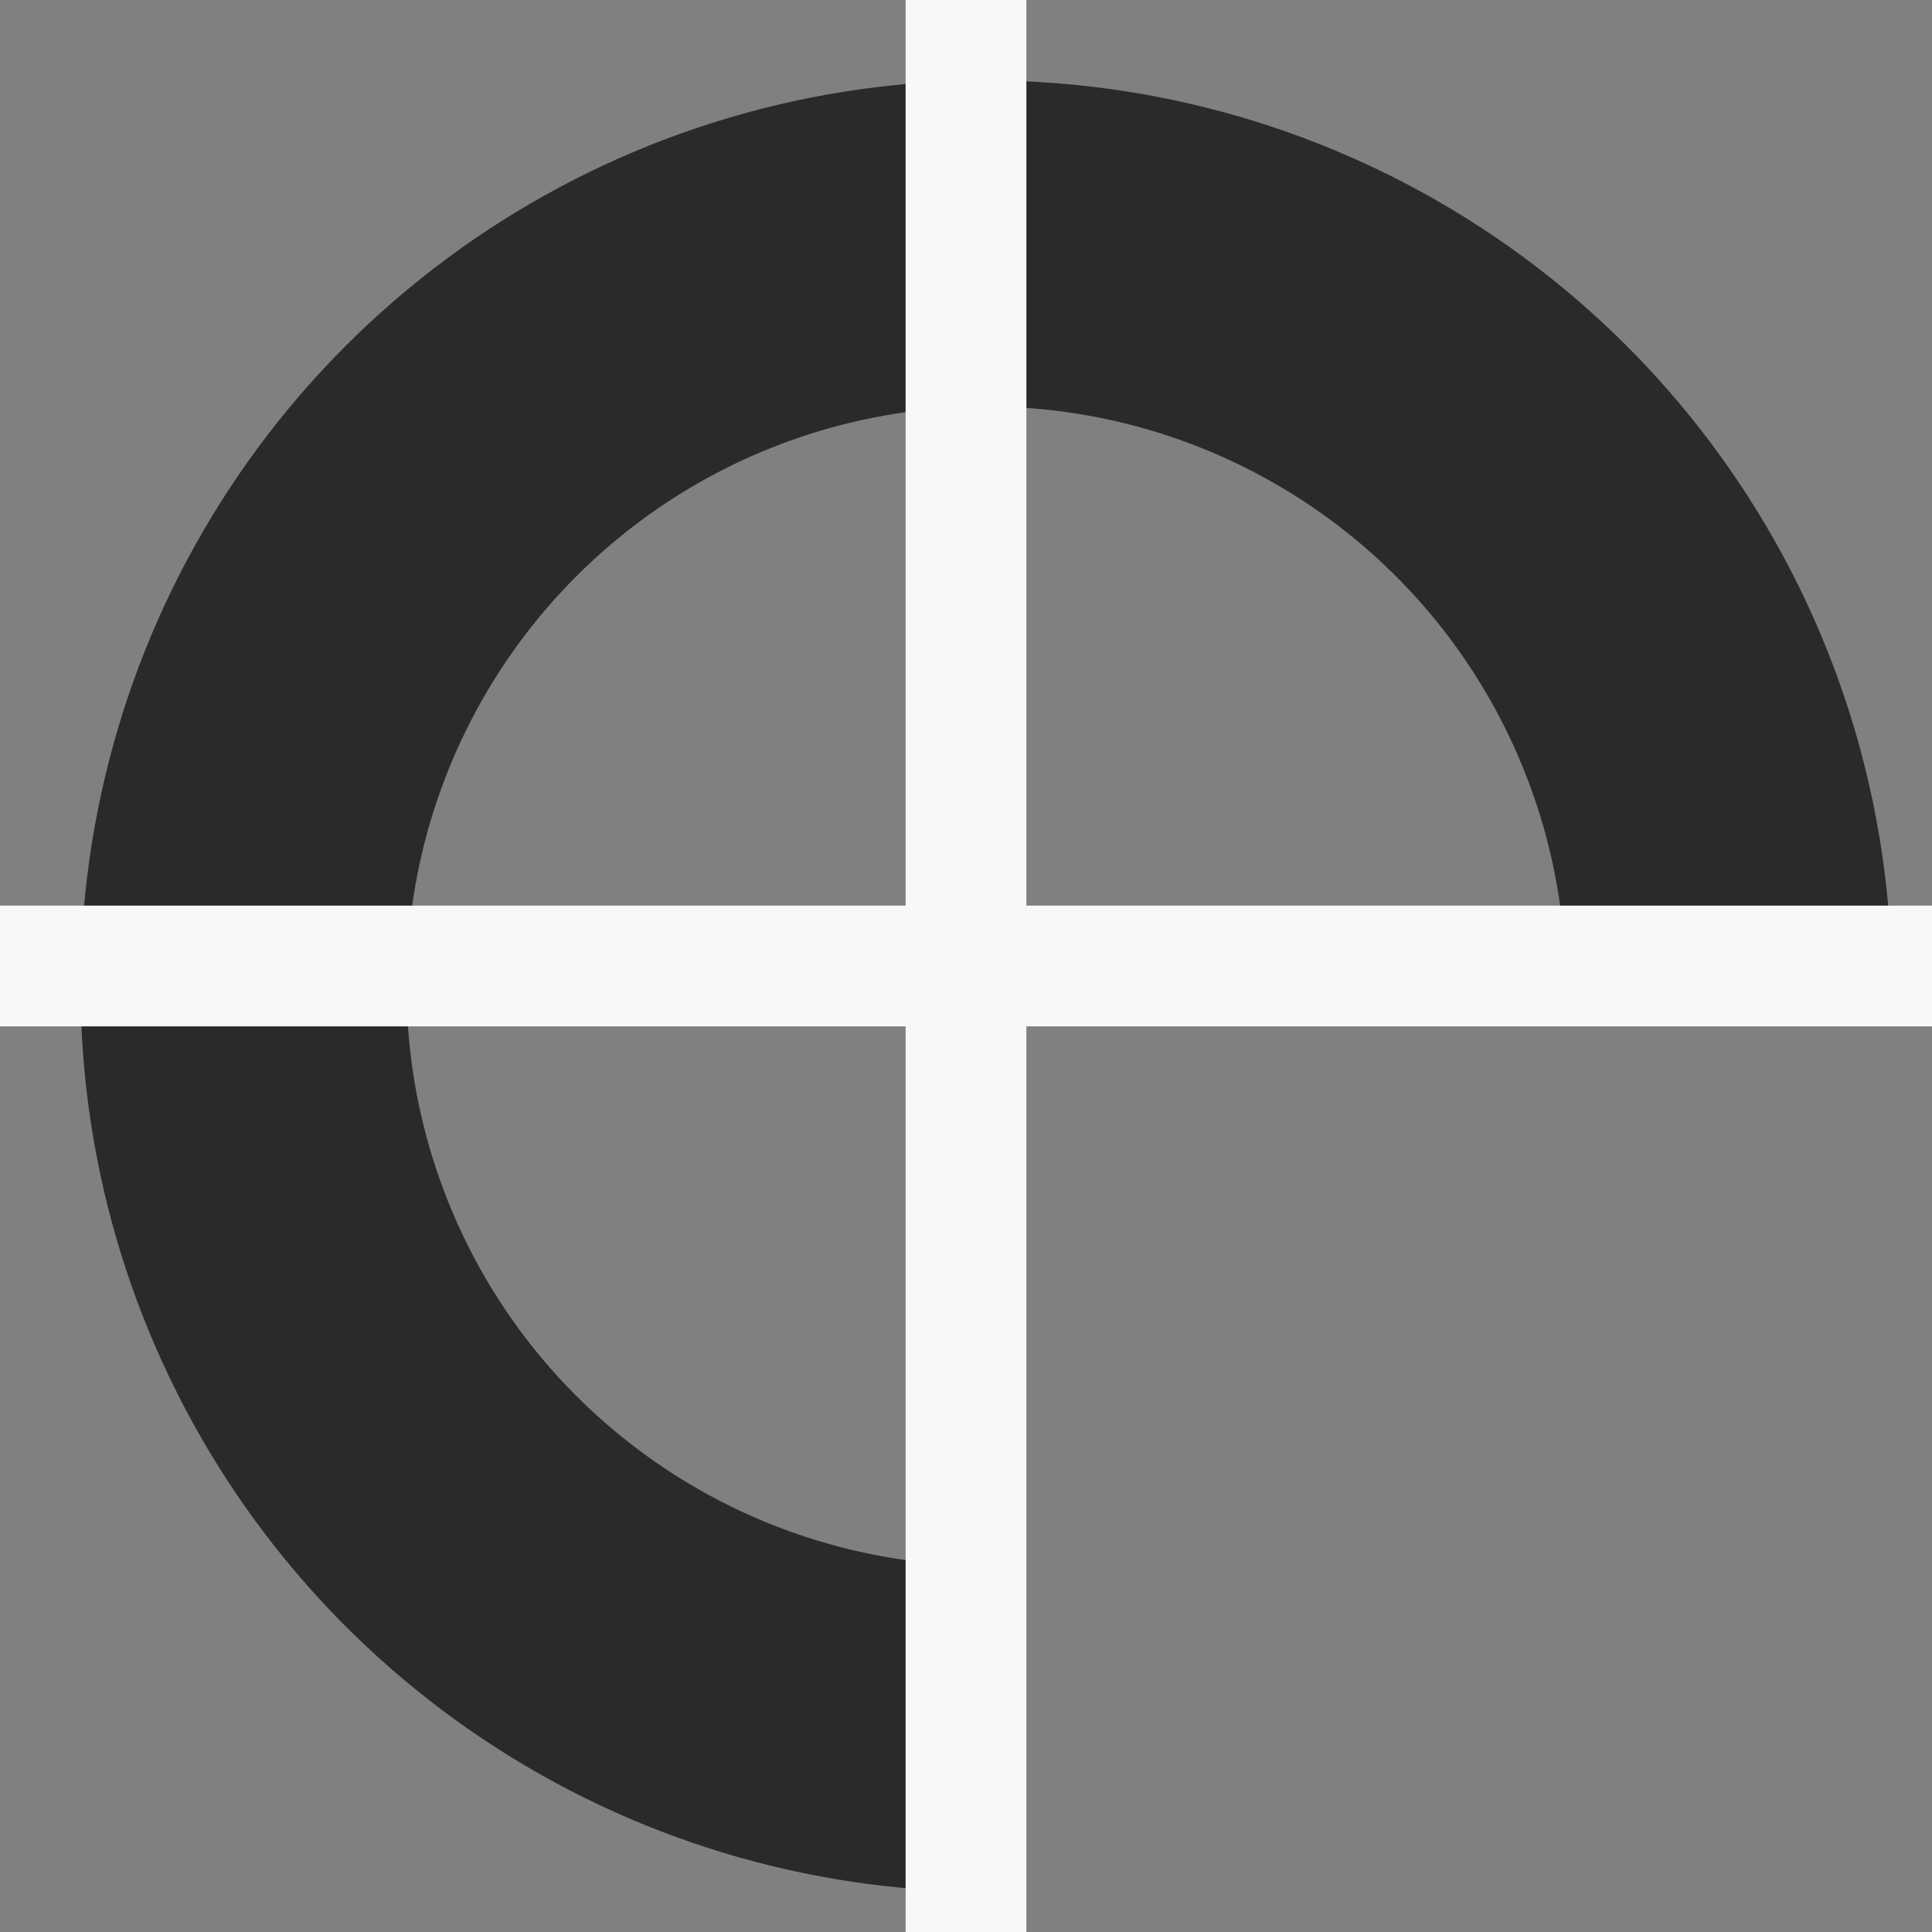
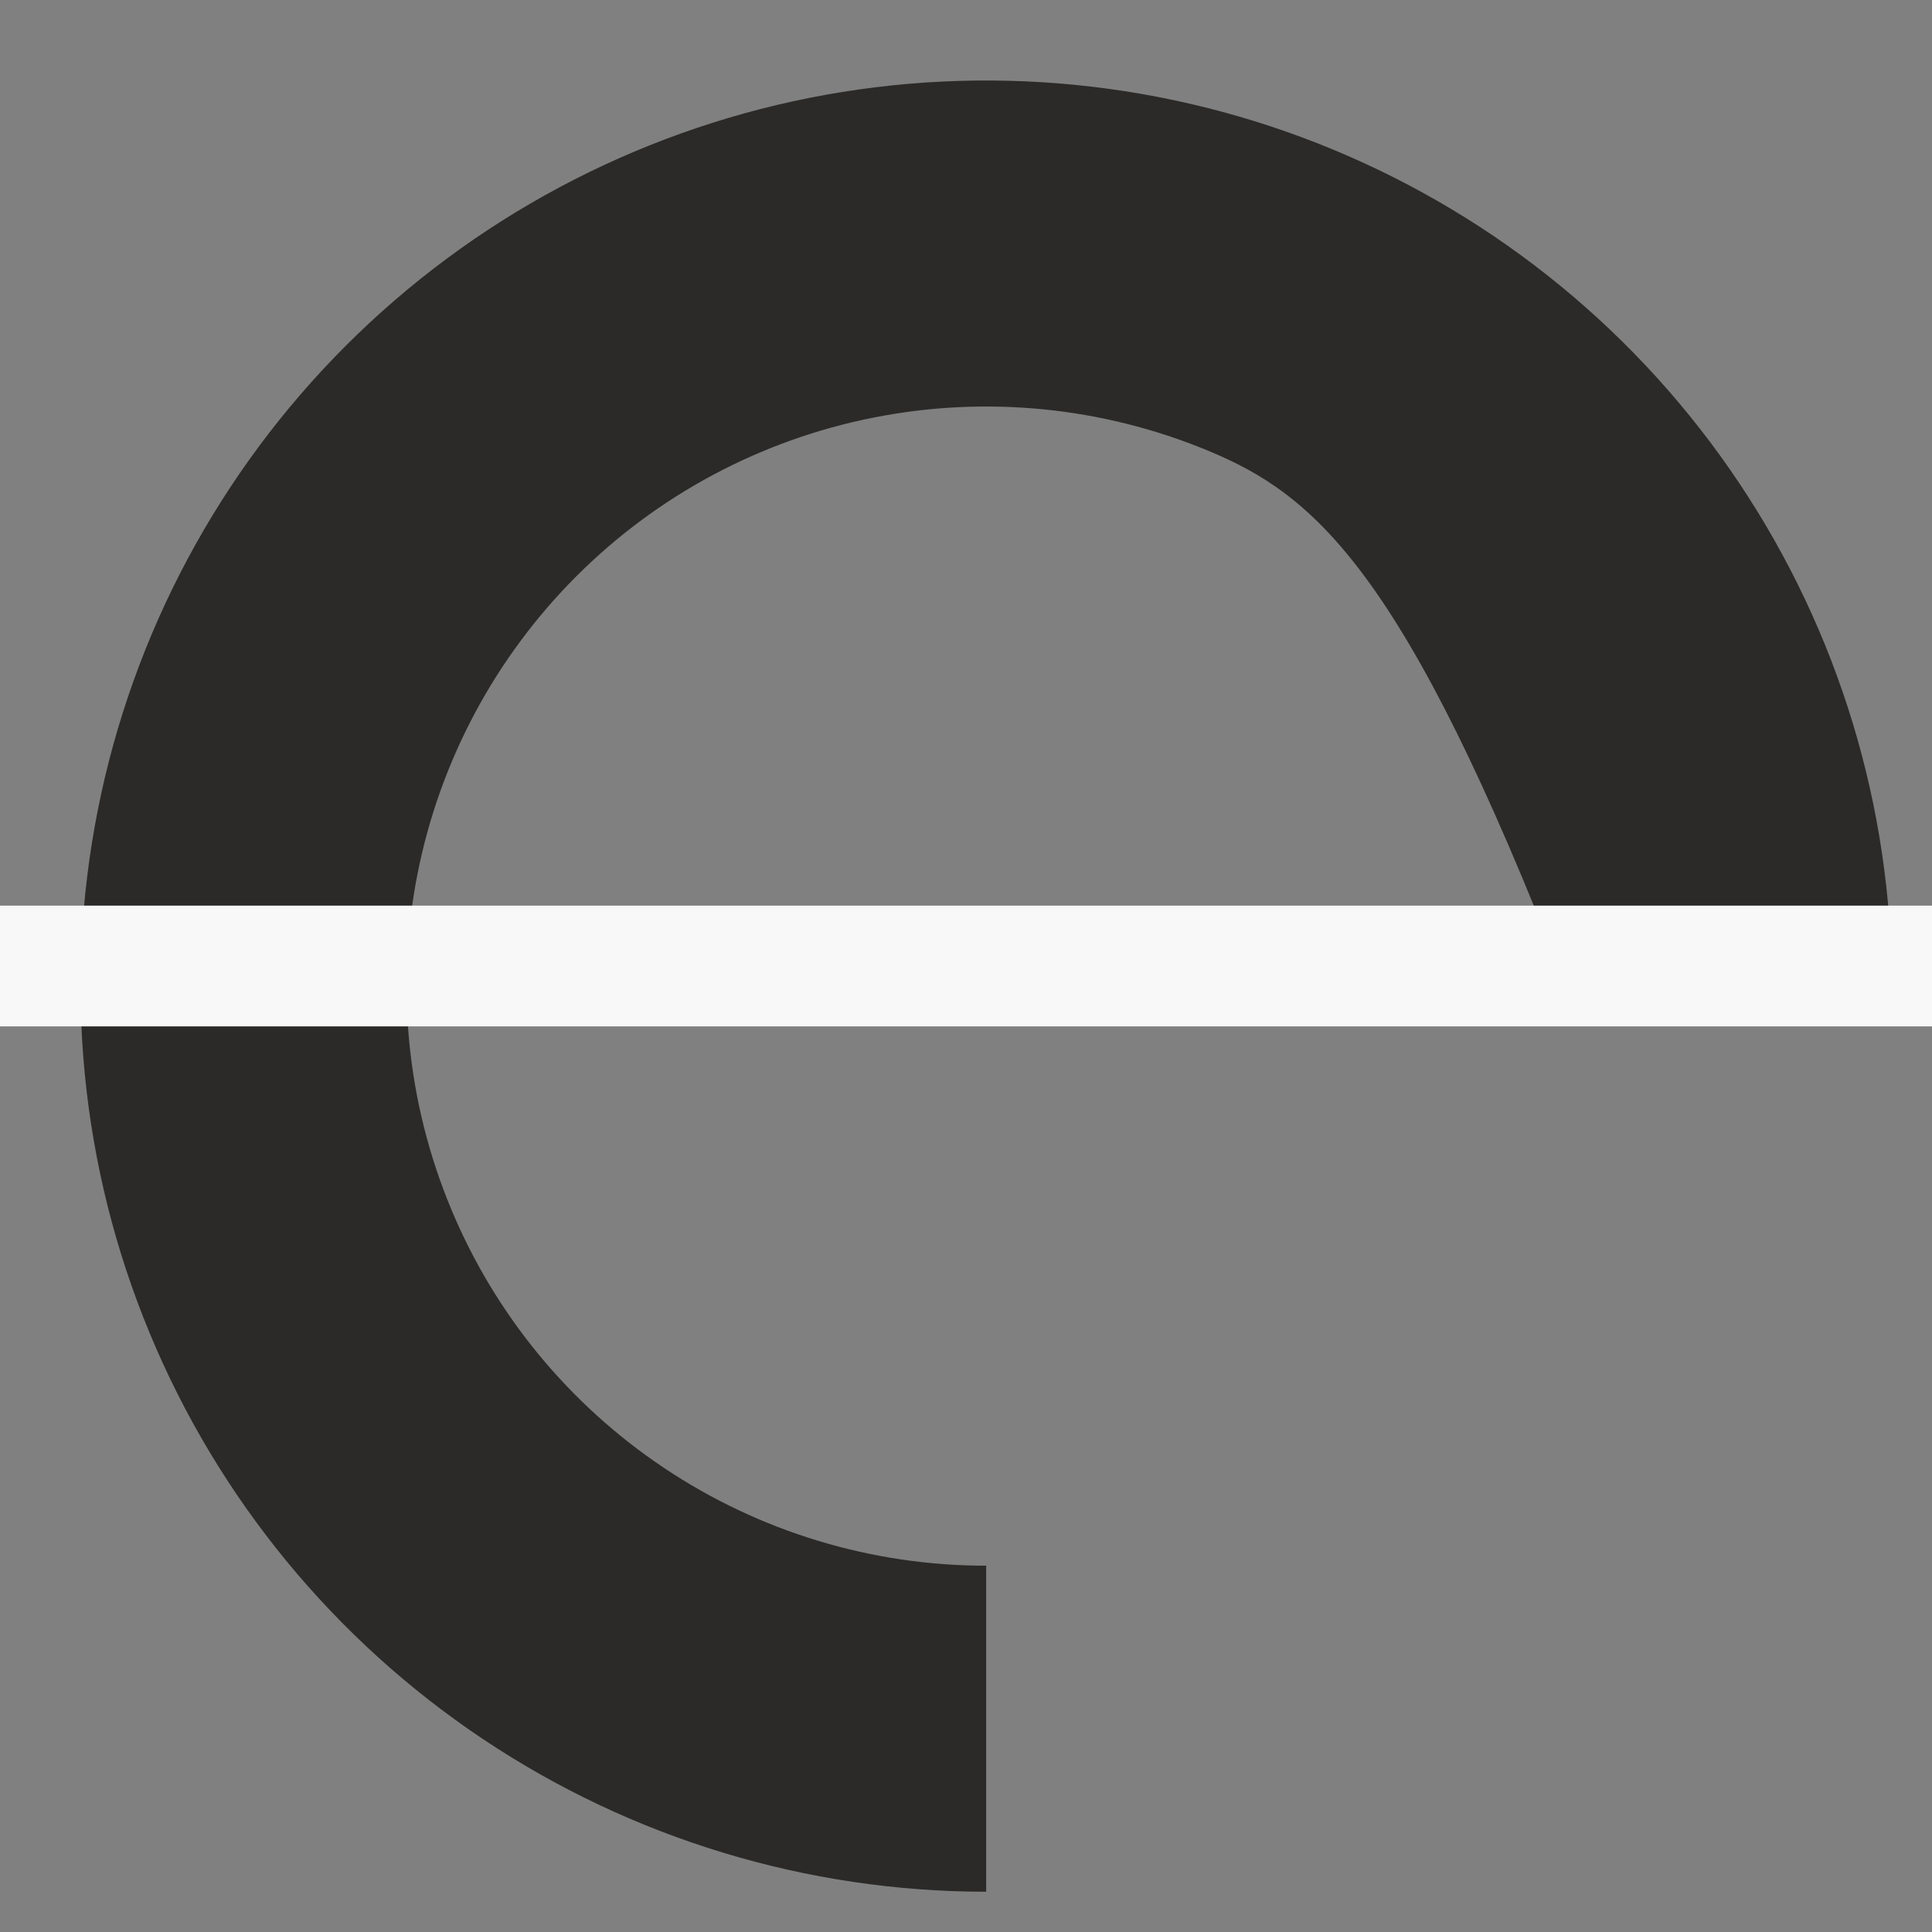
<svg xmlns="http://www.w3.org/2000/svg" width="32" height="32" viewBox="0 0 32 32" fill="none">
  <rect x="0" y="0" width="32" height="32" fill="#808080" stroke="none" />
  <g clip-path="url(#clip0_310_913)">
-     <path d="M16.334 31.333C13.367 31.333 10.467 30.453 8 28.805C5.534 27.157 3.611 24.814 2.476 22.073C1.34 19.333 1.043 16.317 1.622 13.407C2.201 10.497 3.63 7.824 5.727 5.727C7.825 3.629 10.498 2.2 13.408 1.621C16.317 1.043 19.333 1.34 22.074 2.475C24.815 3.61 27.158 5.533 28.806 8C30.454 10.466 31.334 13.367 31.334 16.333L25.934 16.333C25.934 14.435 25.371 12.579 24.316 11C23.261 9.421 21.762 8.191 20.008 7.464C18.254 6.737 16.323 6.547 14.461 6.918C12.599 7.288 10.888 8.202 9.546 9.545C8.203 10.888 7.289 12.598 6.918 14.46C6.548 16.323 6.738 18.253 7.465 20.007C8.191 21.761 9.422 23.261 11.001 24.315C12.579 25.37 14.435 25.933 16.334 25.933L16.334 31.333Z" fill="#2B2A29" />
-     <path d="M16 32V0" stroke="#F8F8F8" stroke-width="2" />
+     <path d="M16.334 31.333C13.367 31.333 10.467 30.453 8 28.805C5.534 27.157 3.611 24.814 2.476 22.073C1.34 19.333 1.043 16.317 1.622 13.407C2.201 10.497 3.63 7.824 5.727 5.727C7.825 3.629 10.498 2.2 13.408 1.621C16.317 1.043 19.333 1.34 22.074 2.475C24.815 3.61 27.158 5.533 28.806 8C30.454 10.466 31.334 13.367 31.334 16.333L25.934 16.333C23.261 9.421 21.762 8.191 20.008 7.464C18.254 6.737 16.323 6.547 14.461 6.918C12.599 7.288 10.888 8.202 9.546 9.545C8.203 10.888 7.289 12.598 6.918 14.46C6.548 16.323 6.738 18.253 7.465 20.007C8.191 21.761 9.422 23.261 11.001 24.315C12.579 25.37 14.435 25.933 16.334 25.933L16.334 31.333Z" fill="#2B2A29" />
    <path d="M-5.96046e-07 16L32 16" stroke="#F8F8F8" stroke-width="2" />
  </g>
  <defs>
    <clipPath id="clip0_310_913">
      <rect width="32" height="32" fill="white" />
    </clipPath>
  </defs>
</svg>